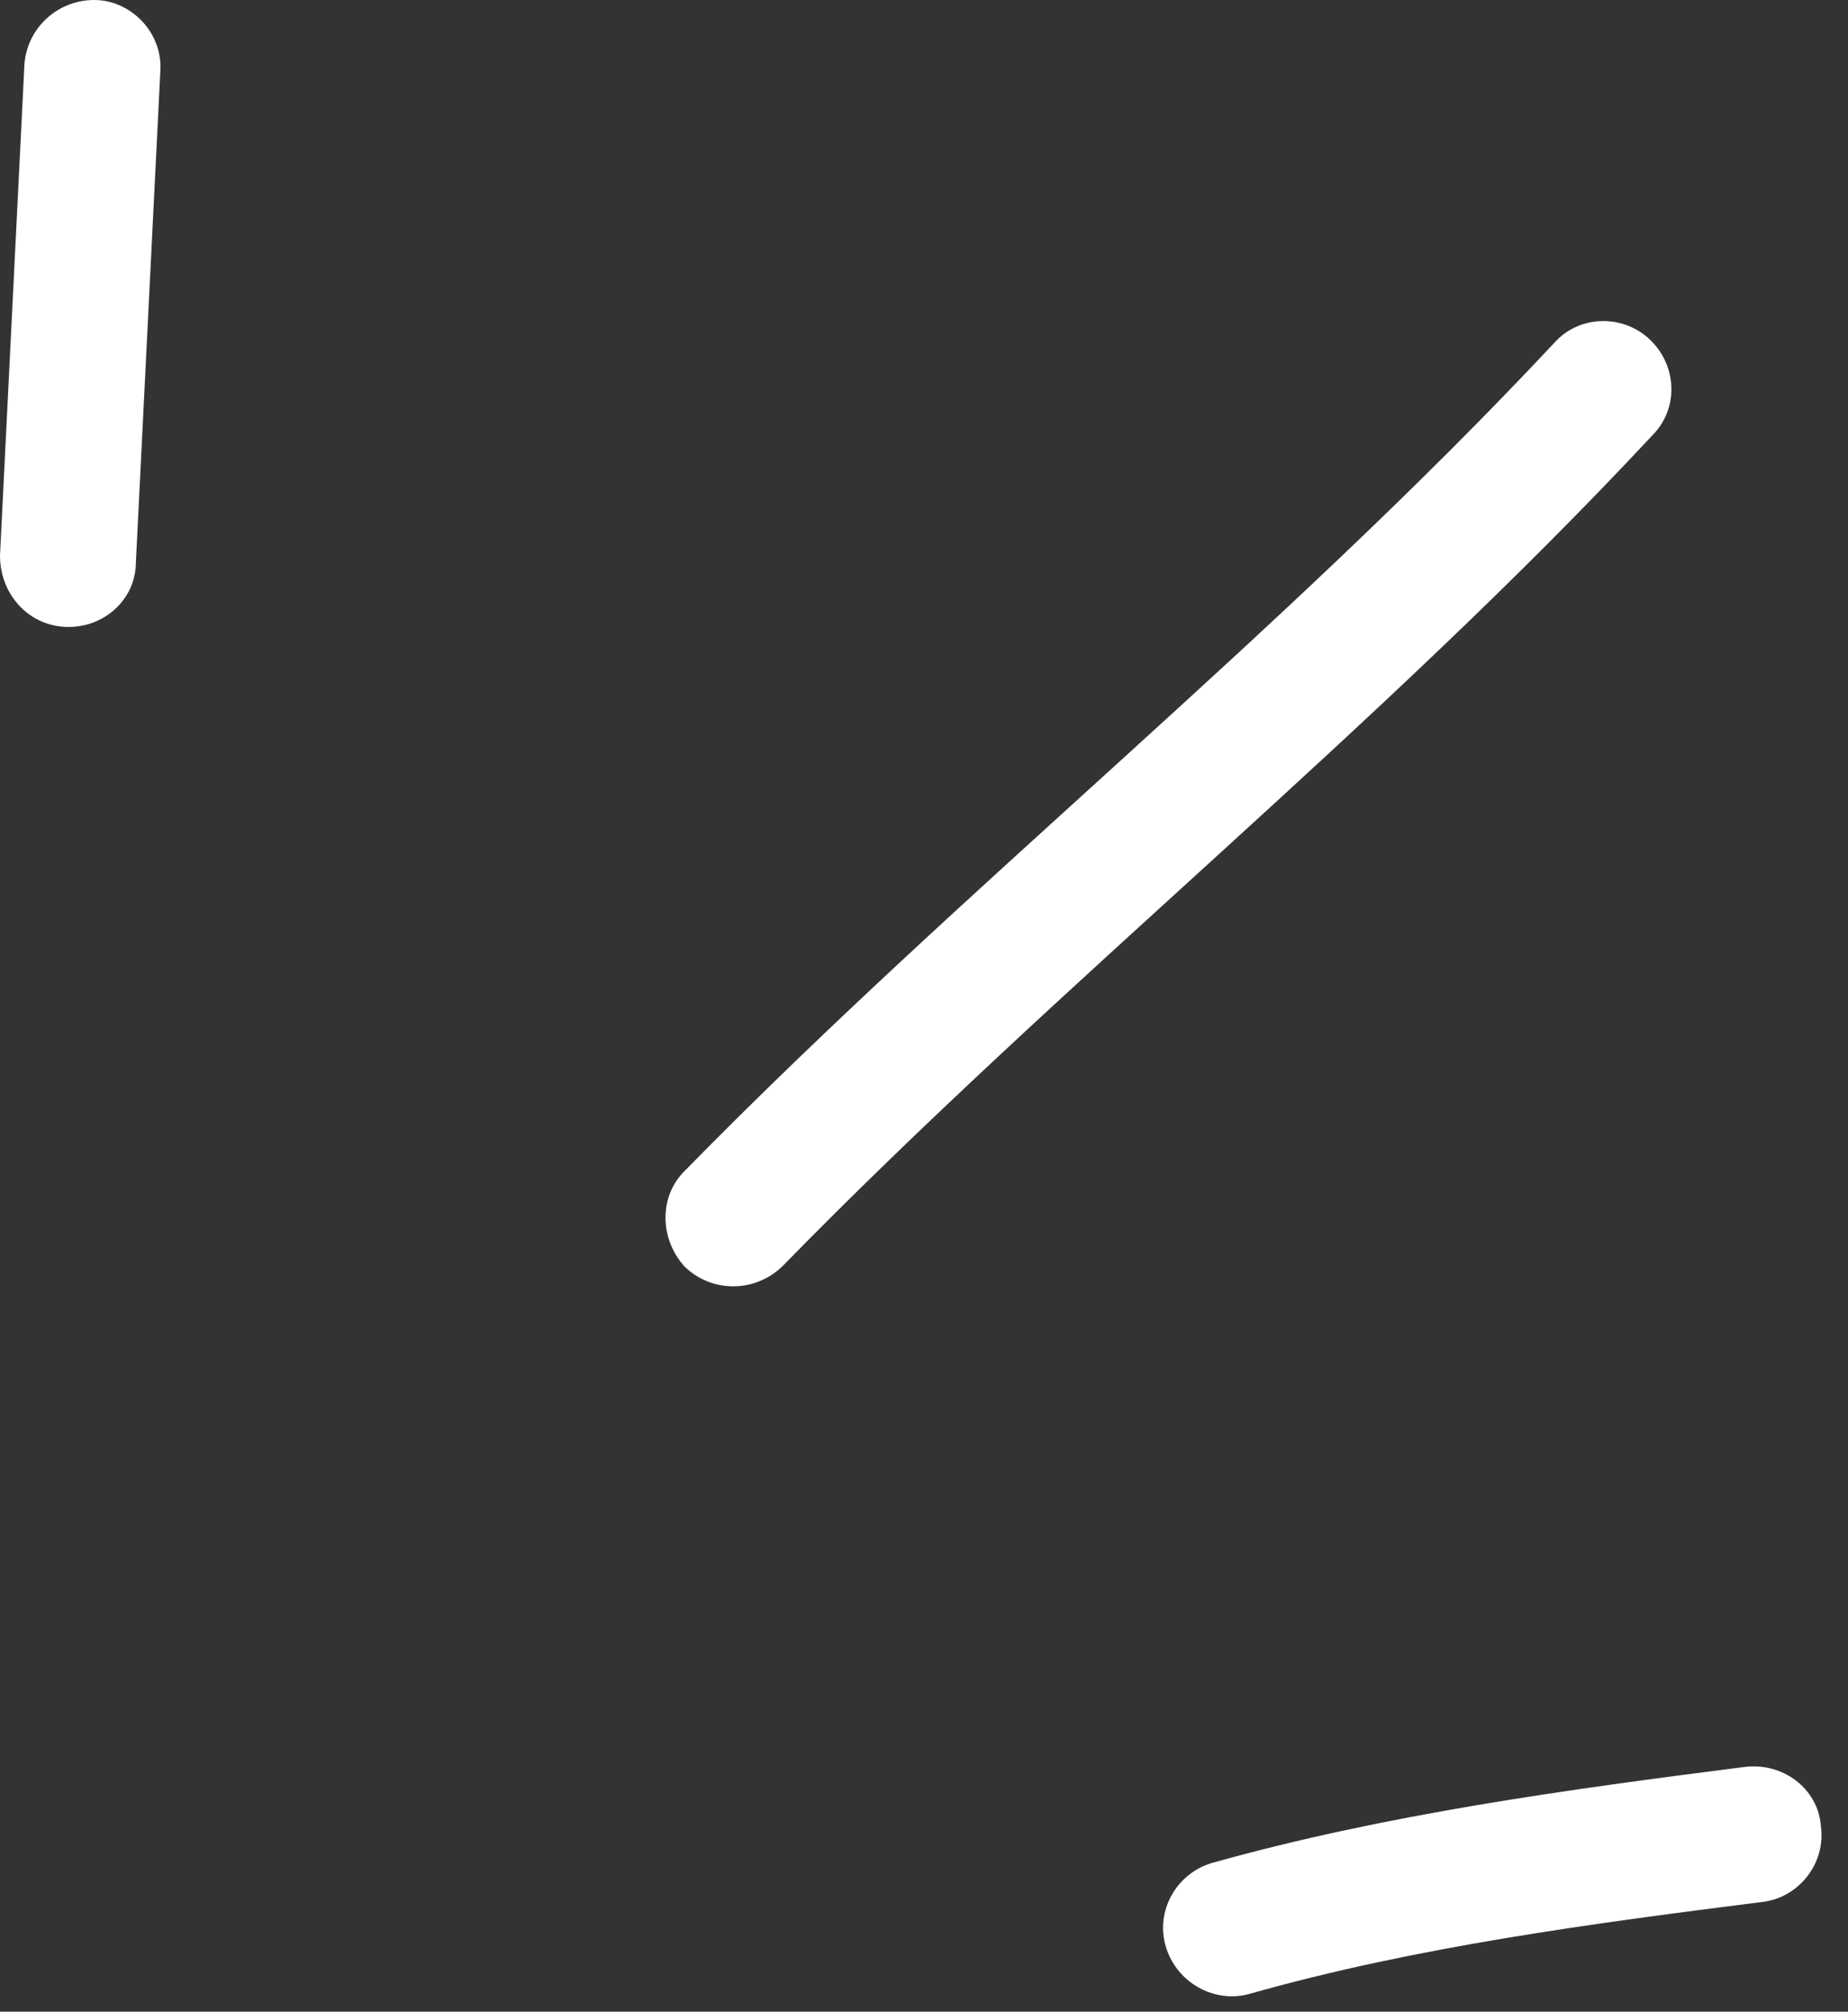
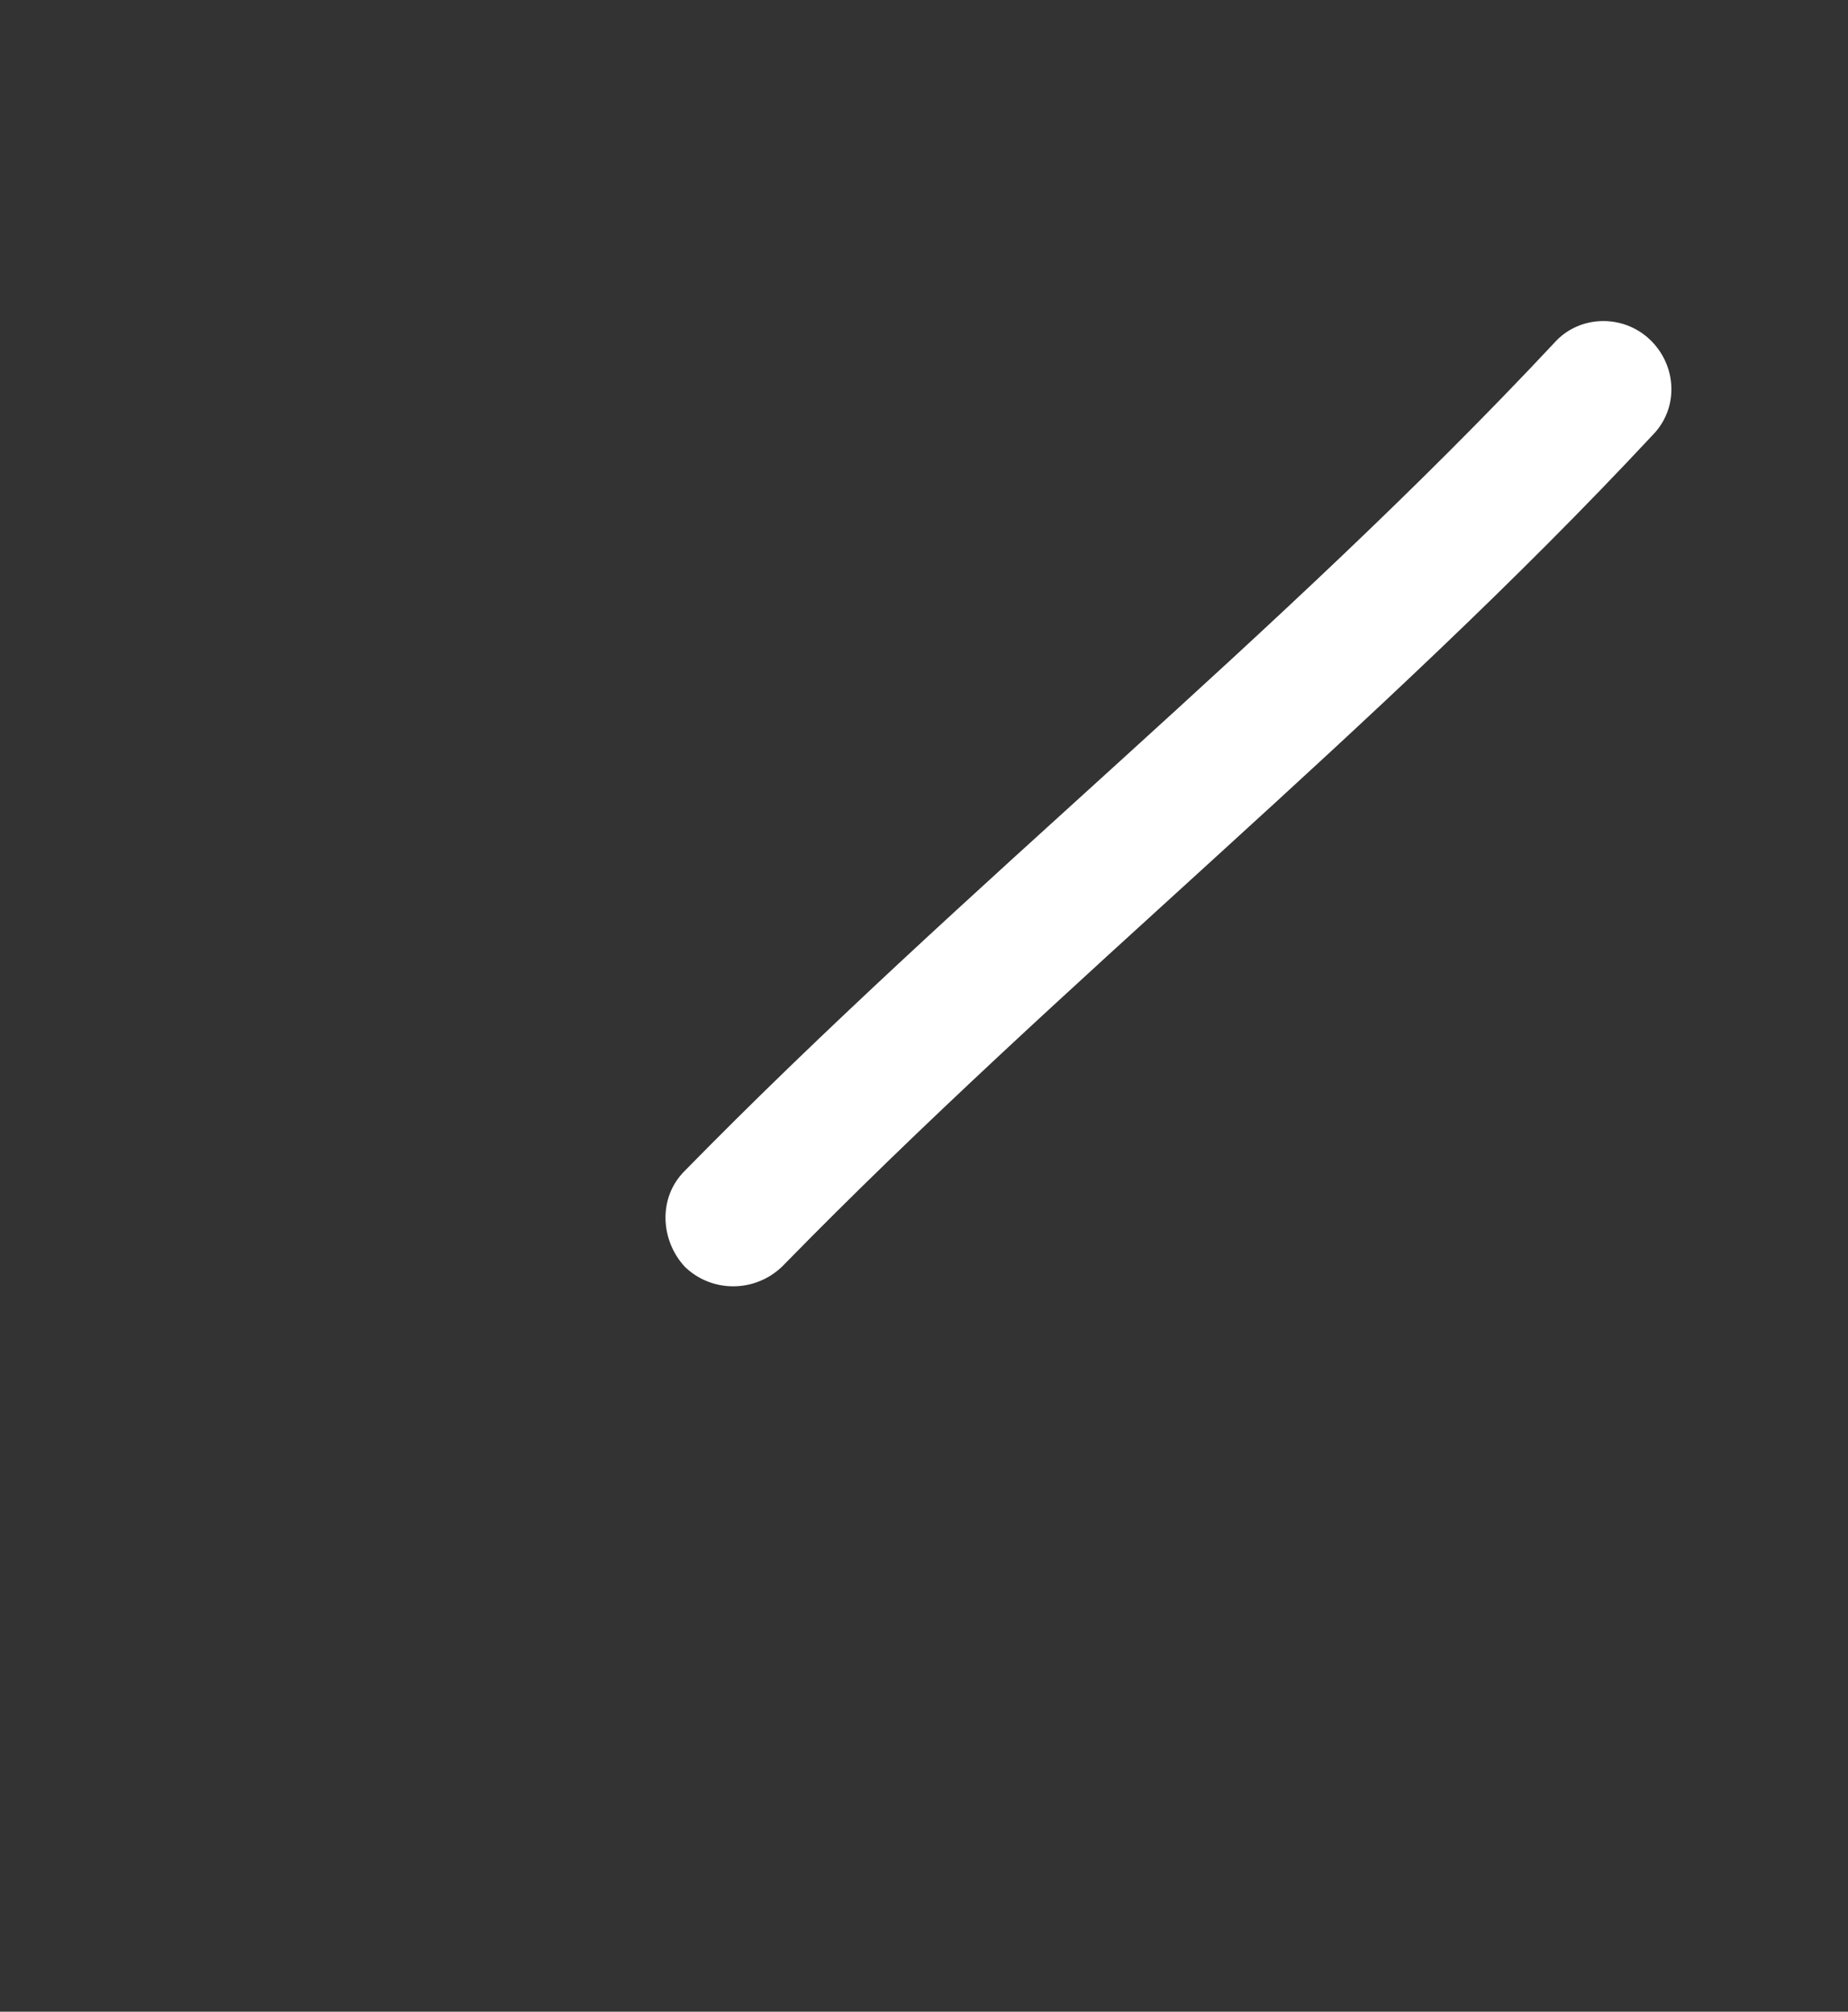
<svg xmlns="http://www.w3.org/2000/svg" width="68" height="74" viewBox="0 0 68 74" fill="none">
  <rect x="0" y="0" width="68" height="74" fill="#333333" stroke="none" />
-   <path fill-rule="evenodd" clip-rule="evenodd" d="M44.6 68.528C51 66.732 57.7 65.826 64.201 64.996C65.6 64.822 66.9 65.793 67 67.161C67.2 68.53 66.2 69.782 64.9 69.956C58.6 70.755 52.1 71.61 46 73.339C44.7 73.714 43.3 72.942 42.9 71.614C42.5 70.287 43.3 68.904 44.6 68.528Z" fill="white" />
  <path fill-rule="evenodd" clip-rule="evenodd" d="M25.201 43.065C35.501 32.554 47.101 23.396 57.201 12.603C58.101 11.595 59.701 11.541 60.701 12.482C61.701 13.424 61.8 15.008 60.8 16.016C50.7 26.84 39.1 36.028 28.8 46.57C27.8 47.554 26.201 47.568 25.201 46.6C24.301 45.633 24.201 44.049 25.201 43.065Z" fill="white" />
-   <path fill-rule="evenodd" clip-rule="evenodd" d="M5.899 2.636C5.599 8.652 5.3 14.668 5 20.685C5 22.063 3.799 23.127 2.399 23.06C0.999 22.992 2.24113e-05 21.819 2.24113e-05 20.44C0.3 14.414 0.599 8.389 0.899 2.364C0.999 0.986 2.2 -0.071 3.6 0.004C4.9 0.079 5.999 1.259 5.899 2.636Z" fill="white" />
</svg>